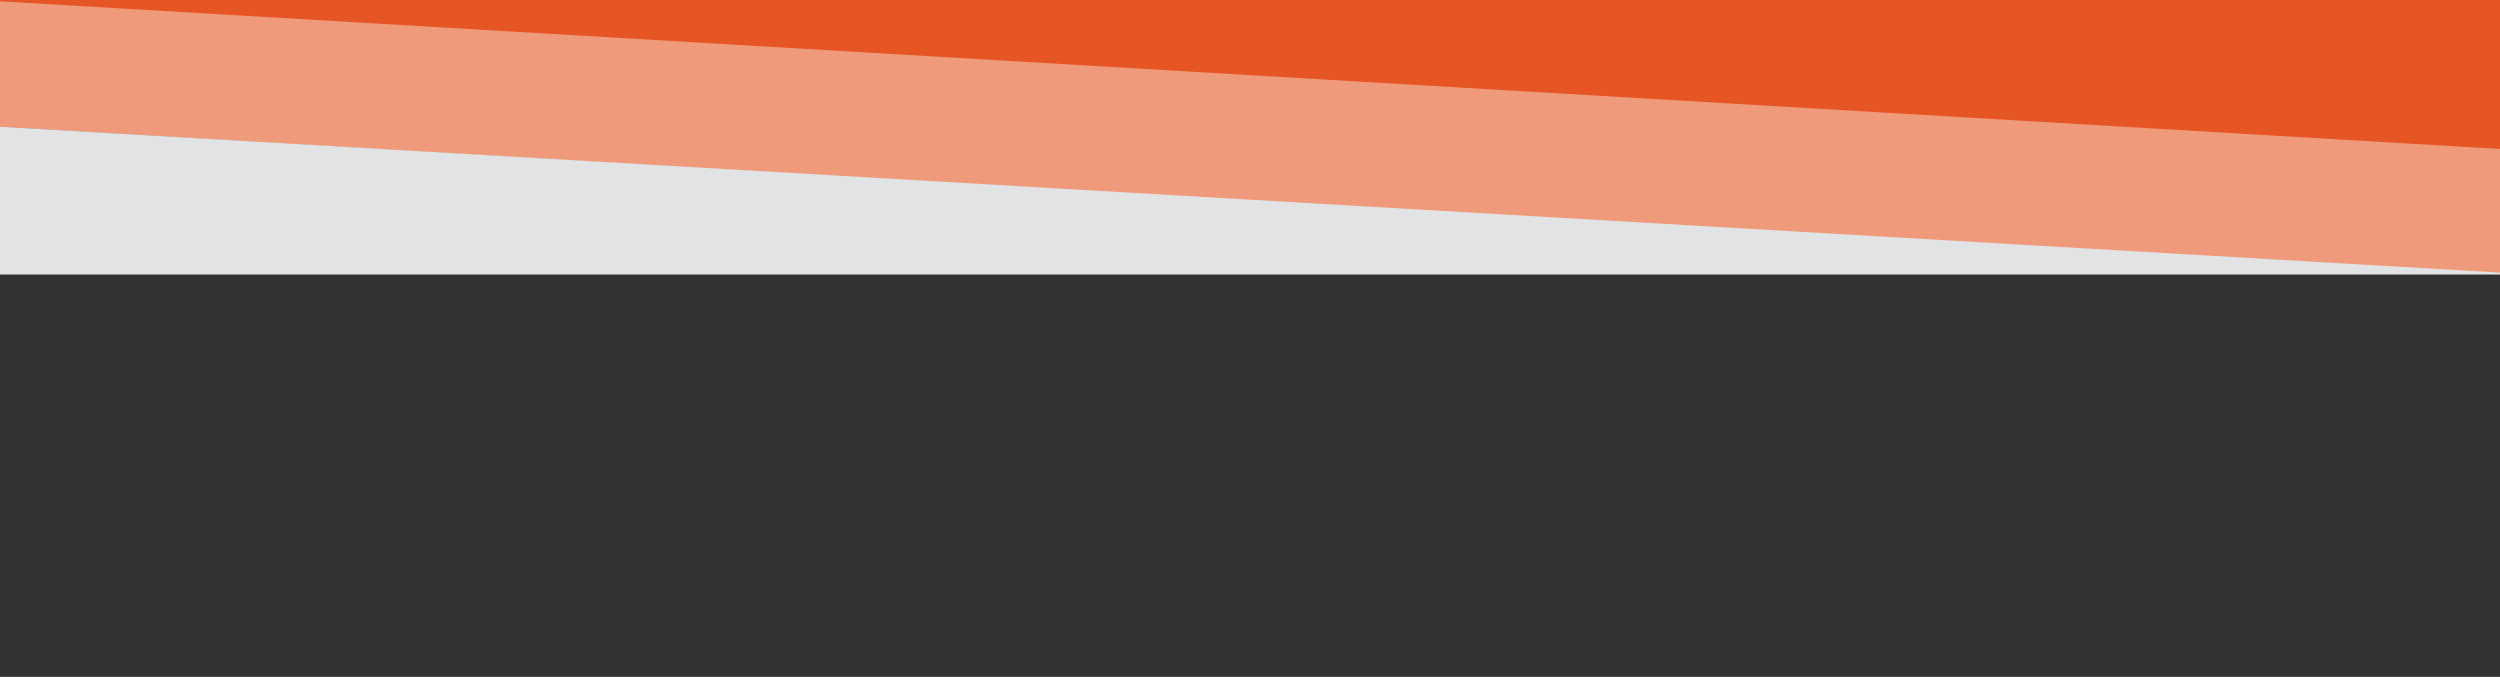
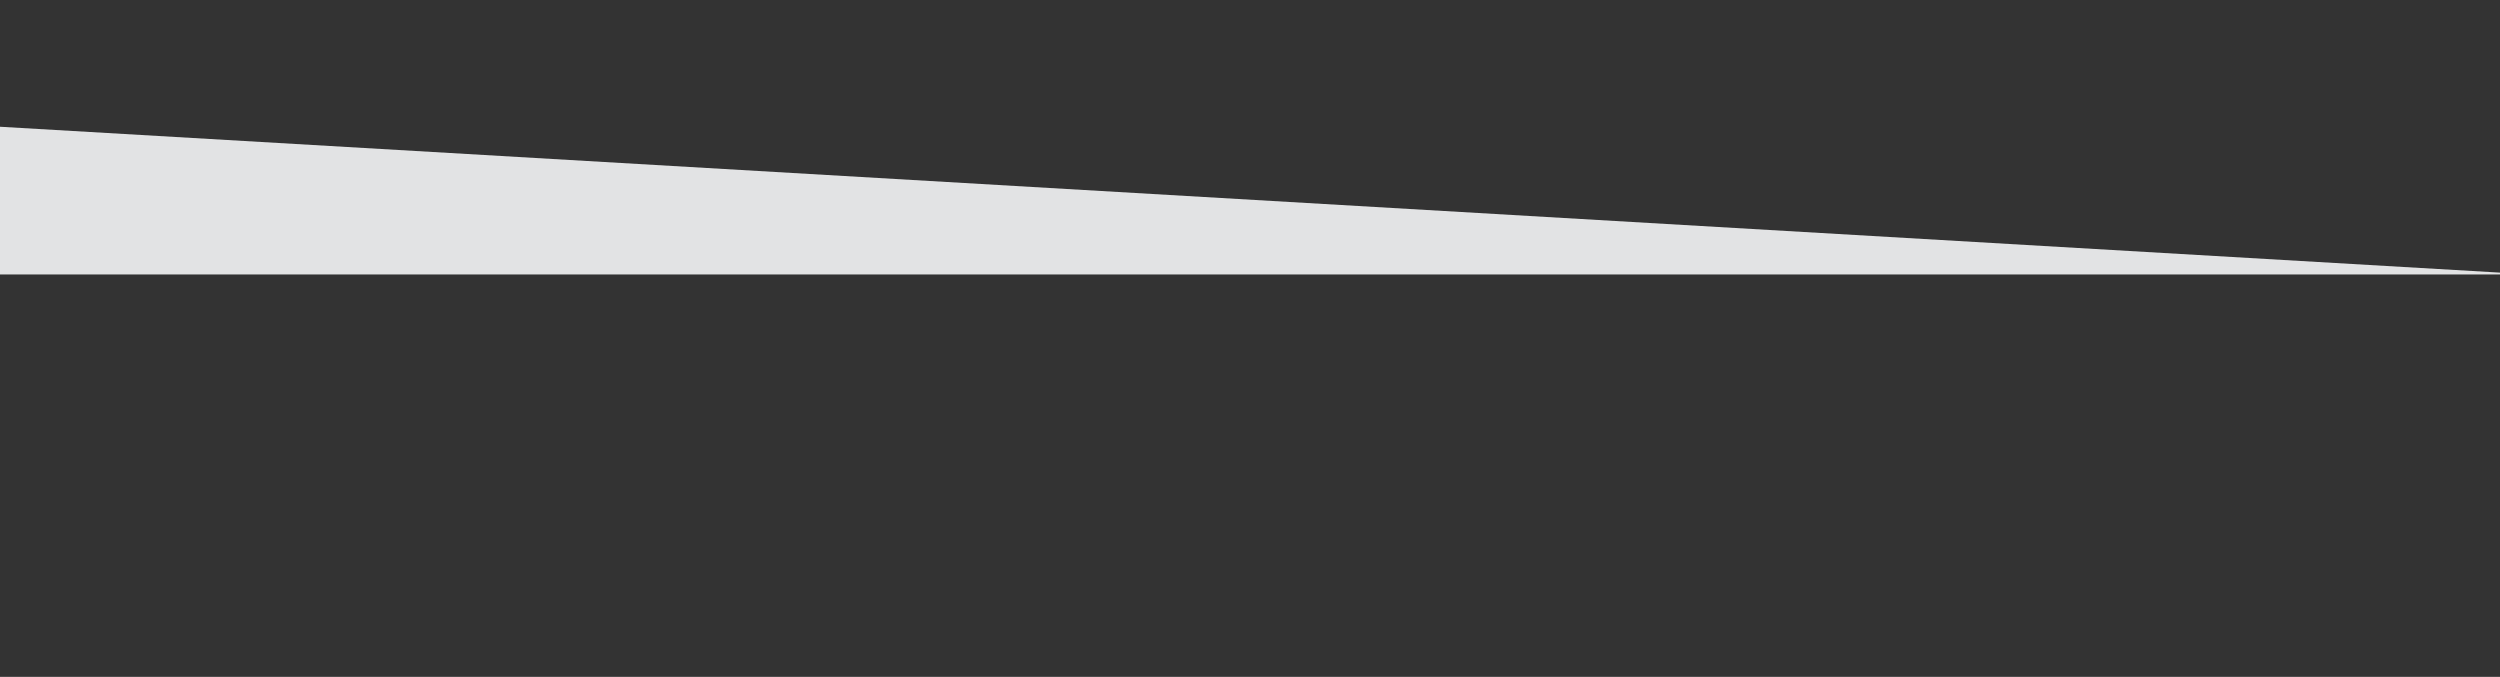
<svg xmlns="http://www.w3.org/2000/svg" id="Layer_1" data-name="Layer 1" viewBox="0 0 800 216.6">
  <rect x="0" y="0" width="800" height="216.6" fill="#333333" stroke="none" />
  <defs>
    <style>.cls-1{fill:none;}.cls-2{fill:#e65625;}.cls-3{clip-path:url(#clip-path);}.cls-4{opacity:0.4;}.cls-5{clip-path:url(#clip-path-2);}.cls-6{fill:#fff;}.cls-7{fill:#e2e3e4;}</style>
    <clipPath id="clip-path" transform="translate(0 0)">
-       <rect class="cls-1" width="800" height="87.82" />
-     </clipPath>
+       </clipPath>
    <clipPath id="clip-path-2" transform="translate(0 0)">
-       <rect class="cls-1" y="0.42" width="800" height="216.18" />
-     </clipPath>
+       </clipPath>
  </defs>
-   <polygon class="cls-2" points="800 0 0 0 0 40.56 800 87.82 800 0" />
  <g class="cls-3">
    <g class="cls-4">
      <g class="cls-5">
        <polygon class="cls-6" points="800 47.68 0.02 0.43 0 0.43 0 216.6 800 216.6 800 47.68" />
      </g>
    </g>
  </g>
  <polygon class="cls-7" points="800 87.24 0 40.56 0 87.82 800 87.82 800 87.24" />
</svg>